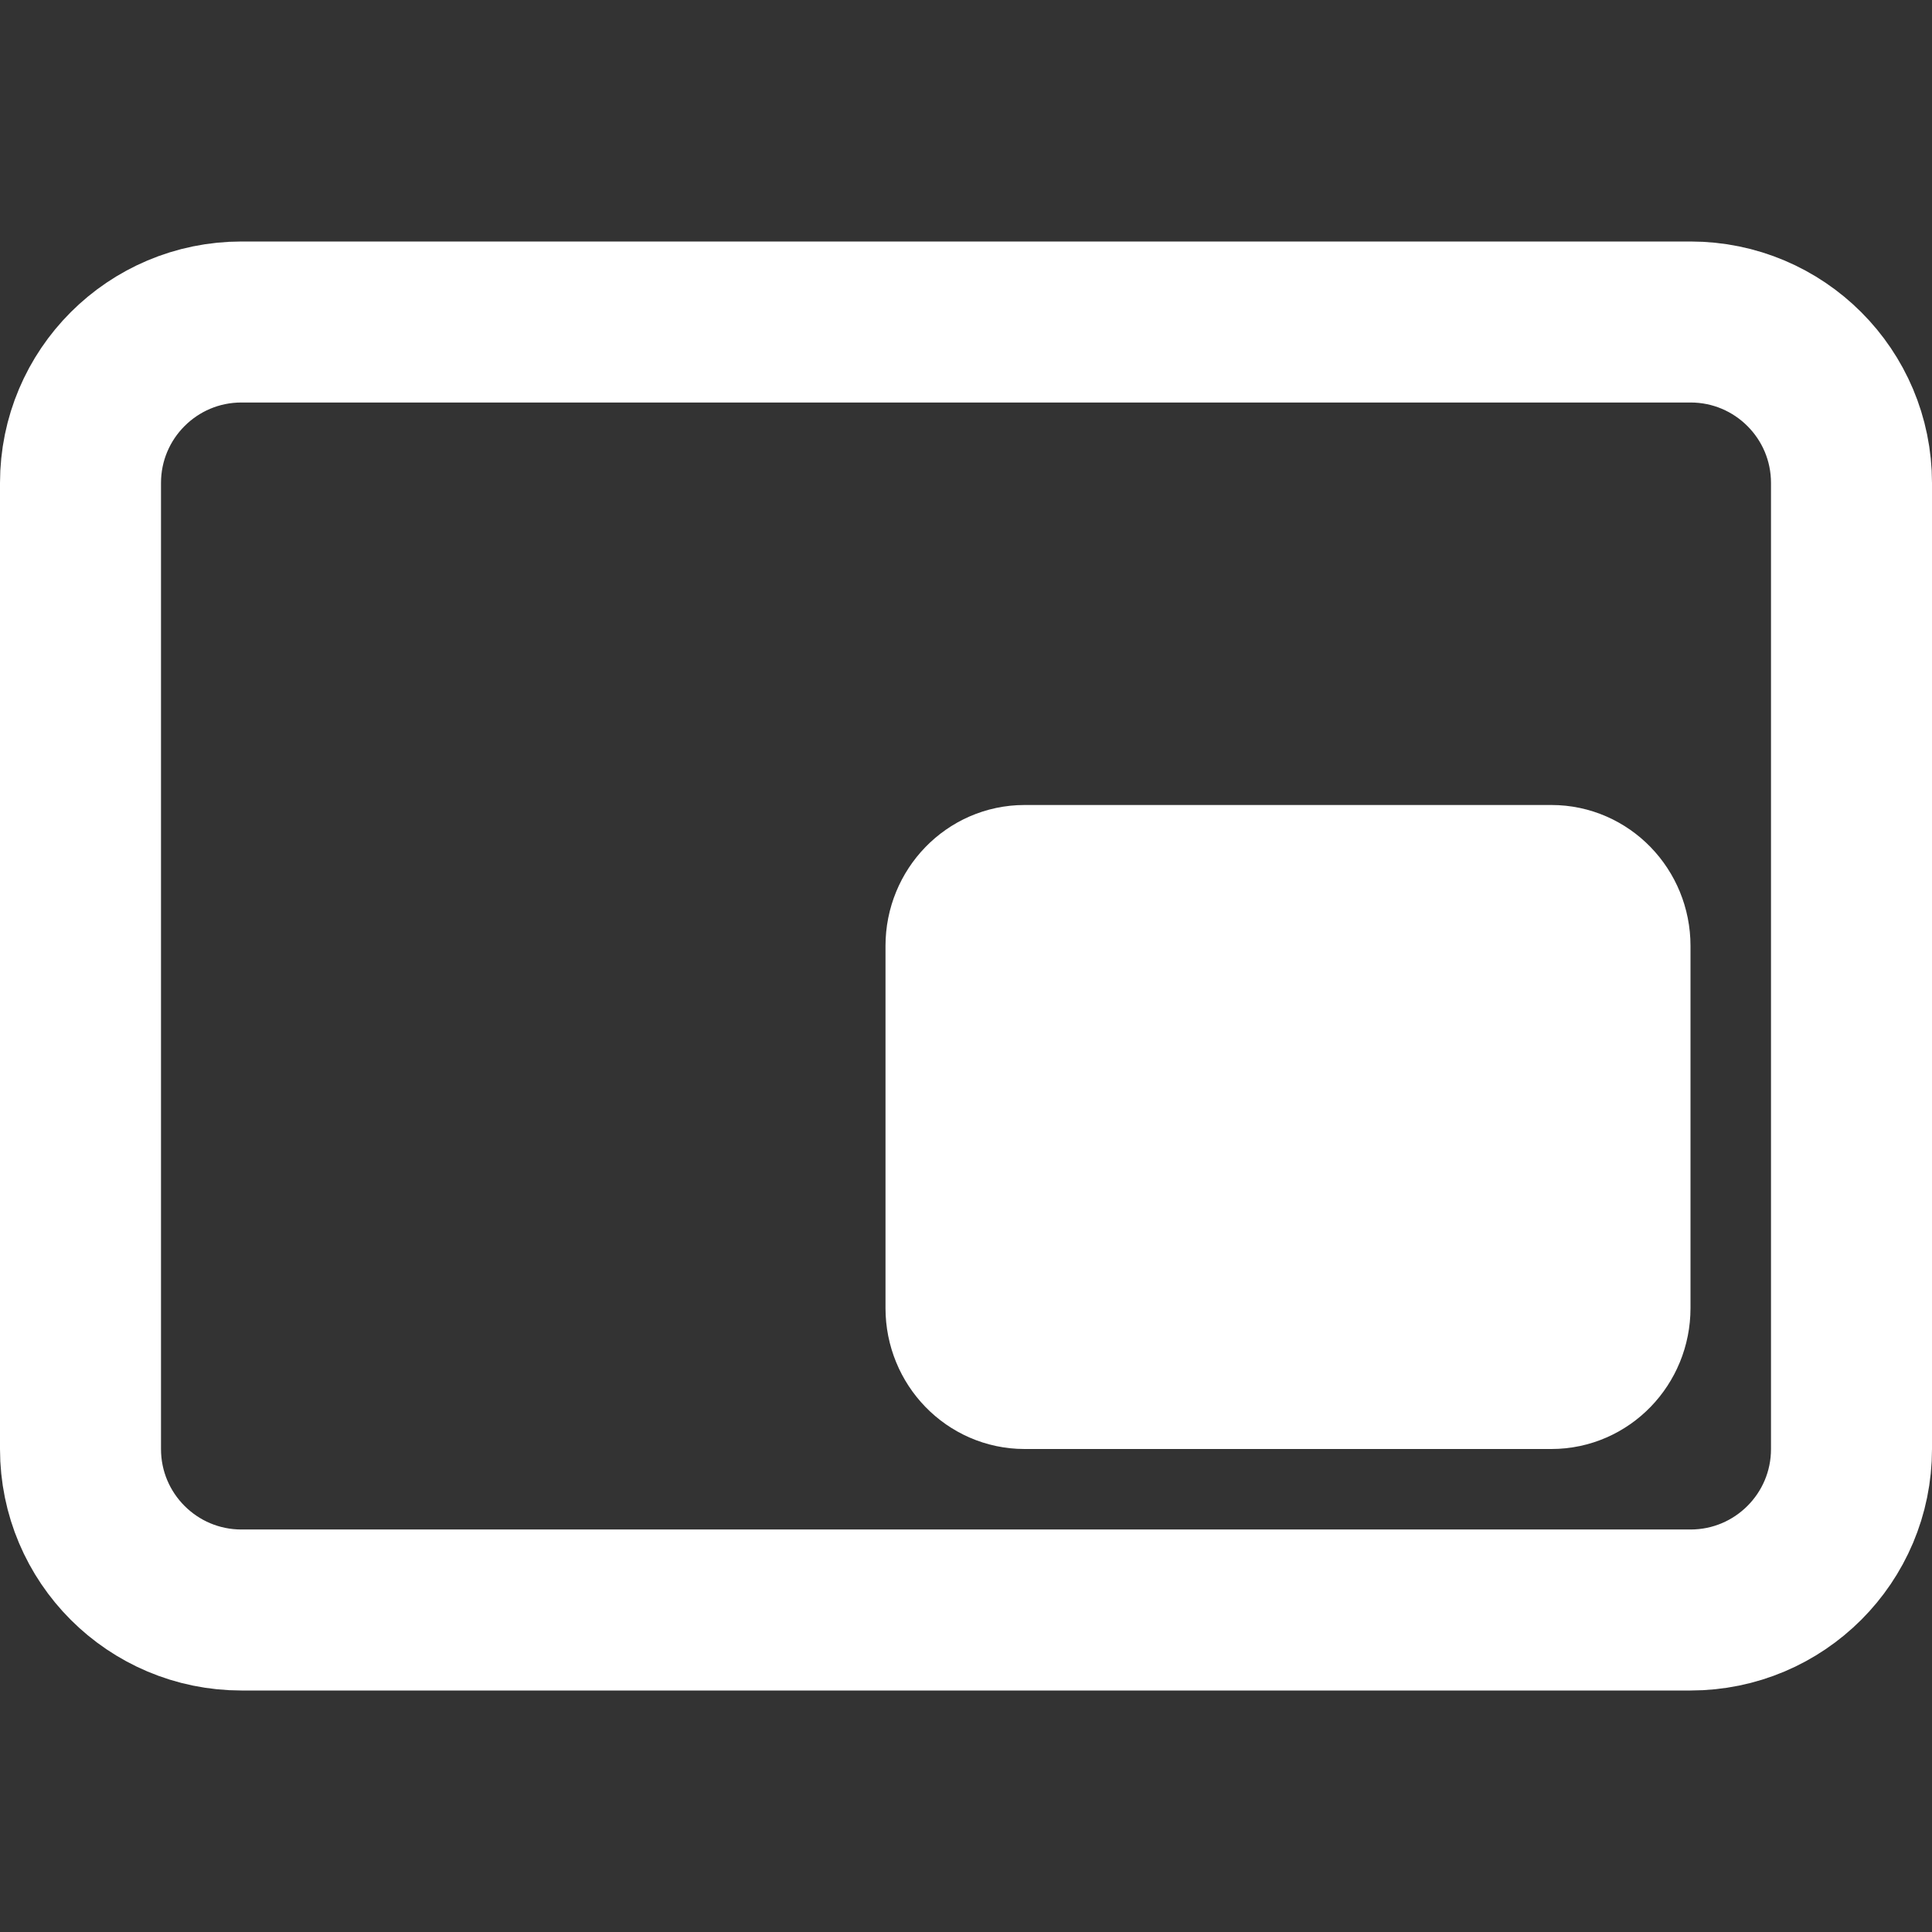
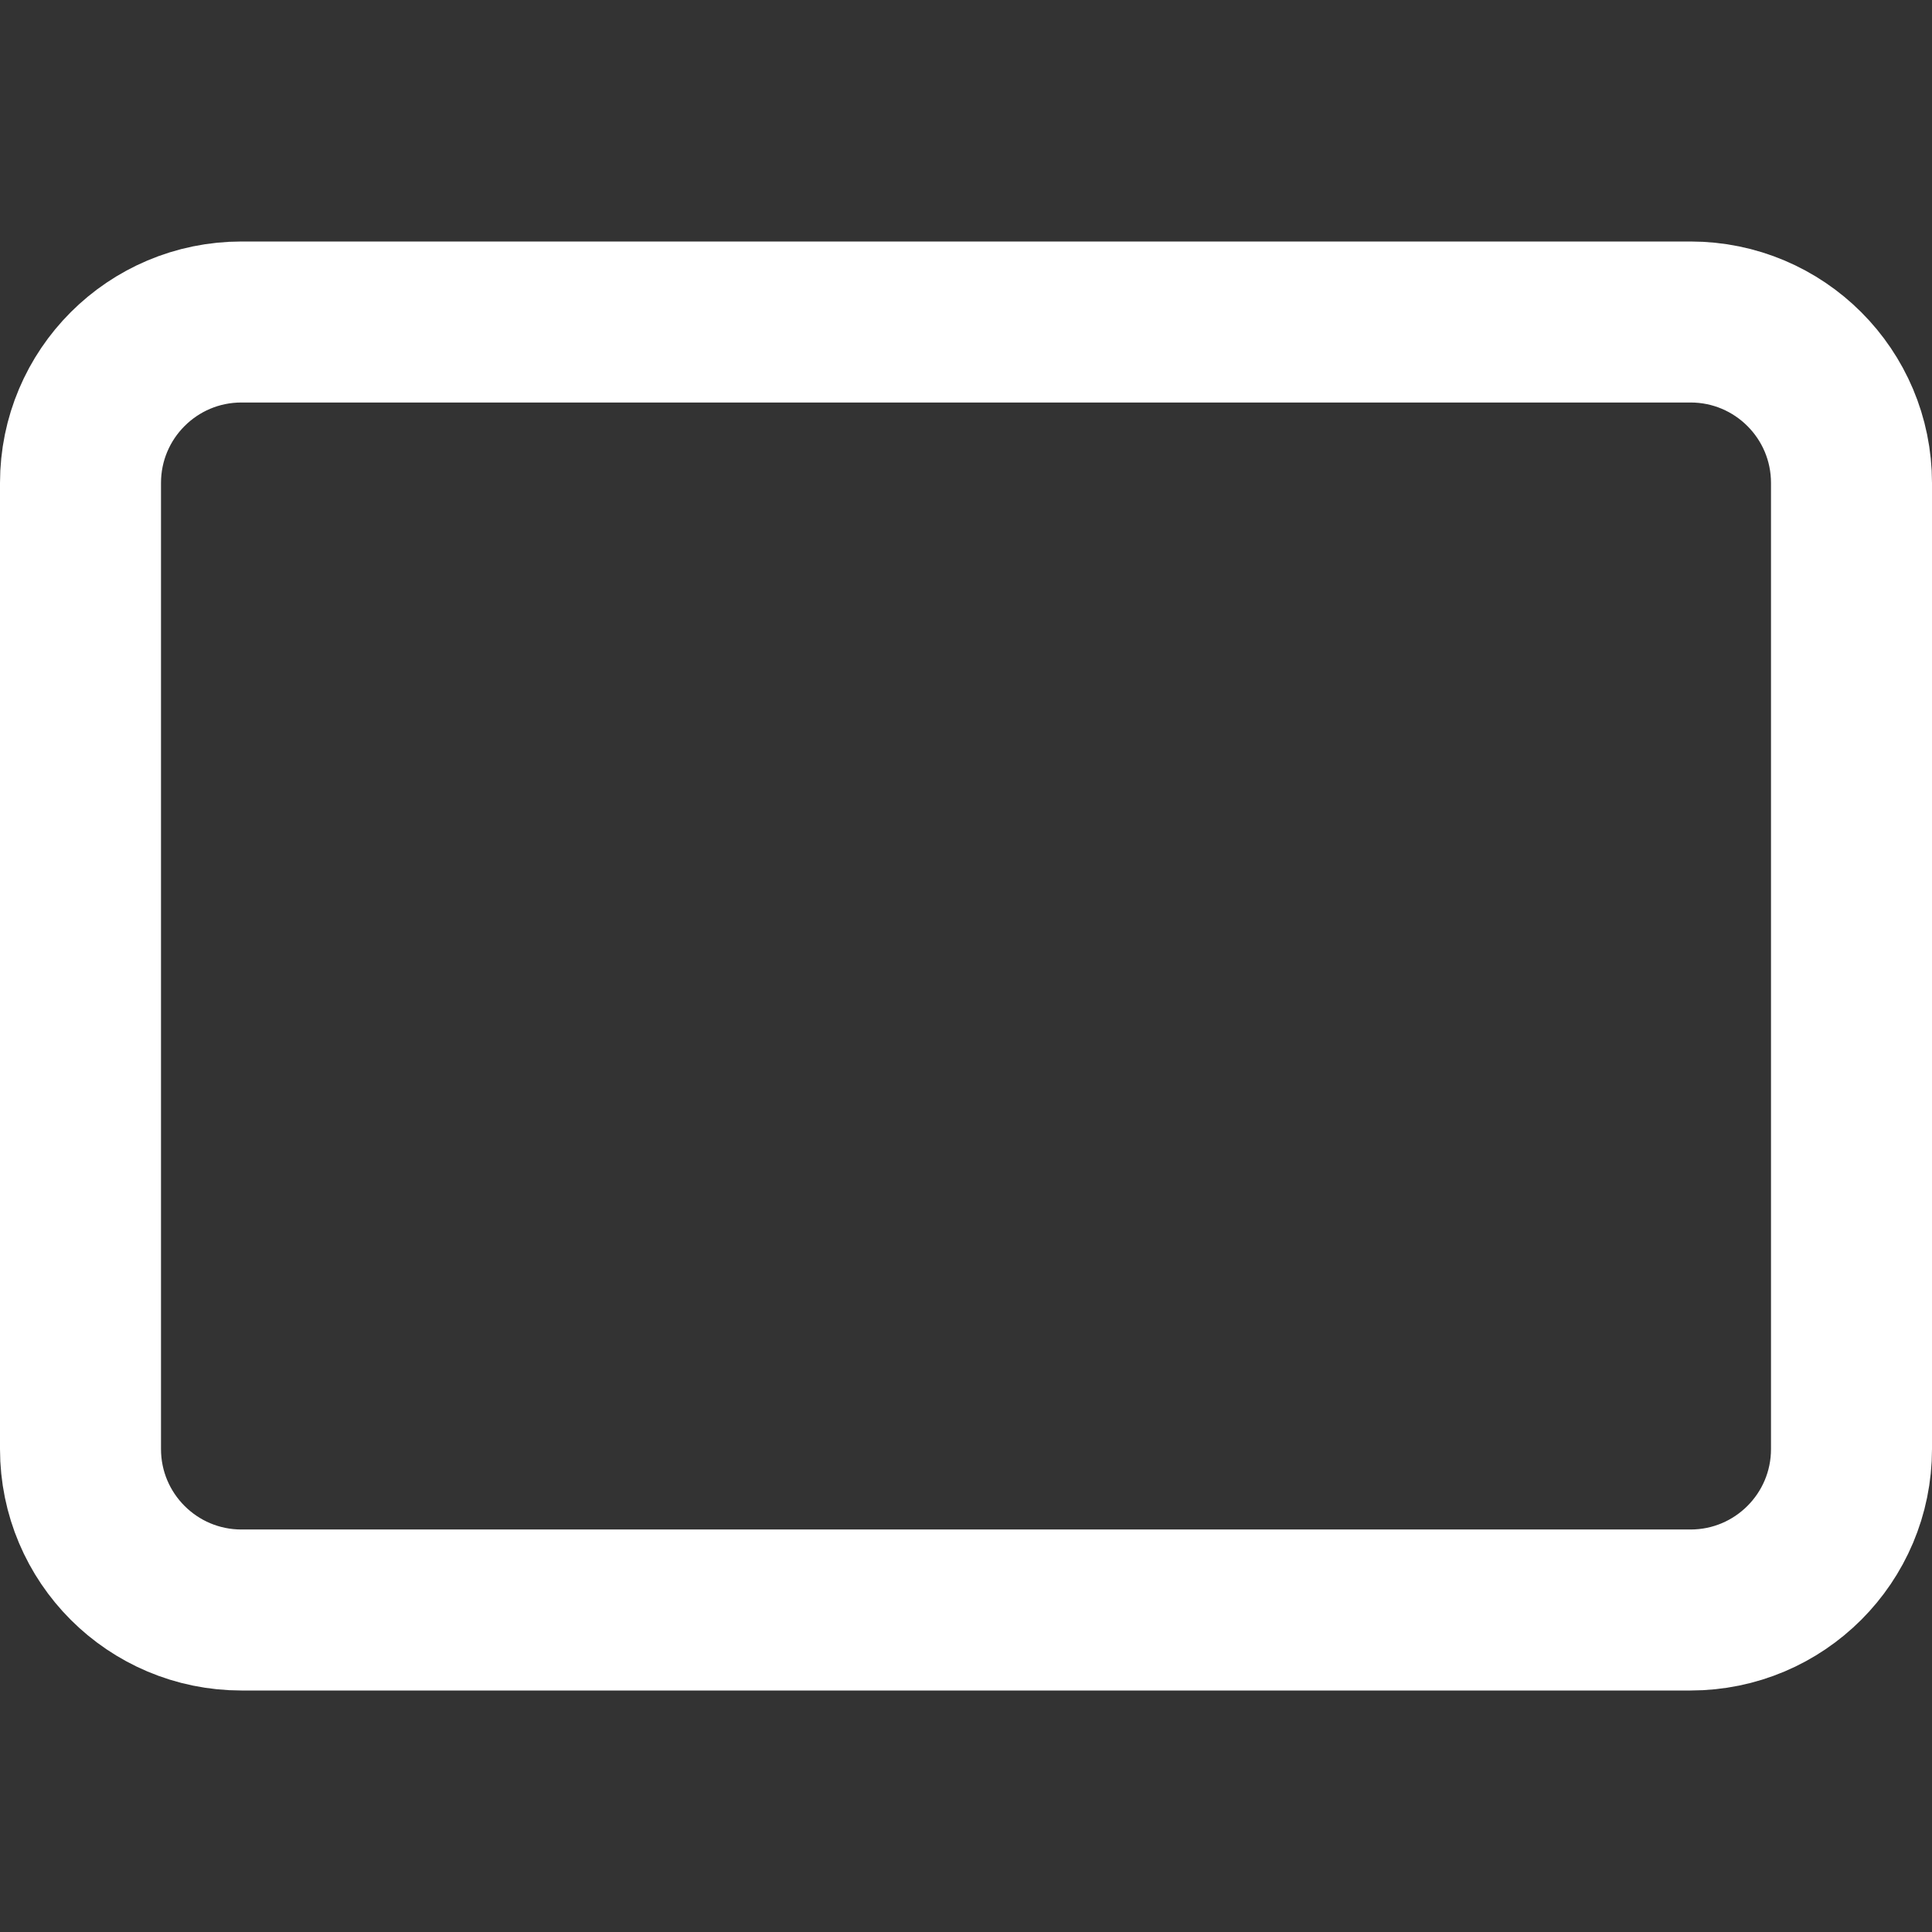
<svg xmlns="http://www.w3.org/2000/svg" width="24" height="24" viewBox="0 0 24 24" fill="none">
  <rect x="0" y="0" width="24" height="24" fill="#333333" stroke="none" />
  <path d="M21 4H3C1.895 4 1 4.895 1 6V18C1 19.105 1.895 20 3 20H21C22.105 20 23 19.105 23 18V6C23 4.895 22.105 4 21 4Z" stroke="white" stroke-width="2" stroke-linecap="round" stroke-linejoin="round" />
-   <path d="M19.273 11H12.727C12.326 11 12 11.336 12 11.75V16.25C12 16.664 12.326 17 12.727 17H19.273C19.674 17 20 16.664 20 16.25V11.75C20 11.336 19.674 11 19.273 11Z" fill="white" stroke="white" stroke-width="2" stroke-linecap="round" stroke-linejoin="round" />
</svg>